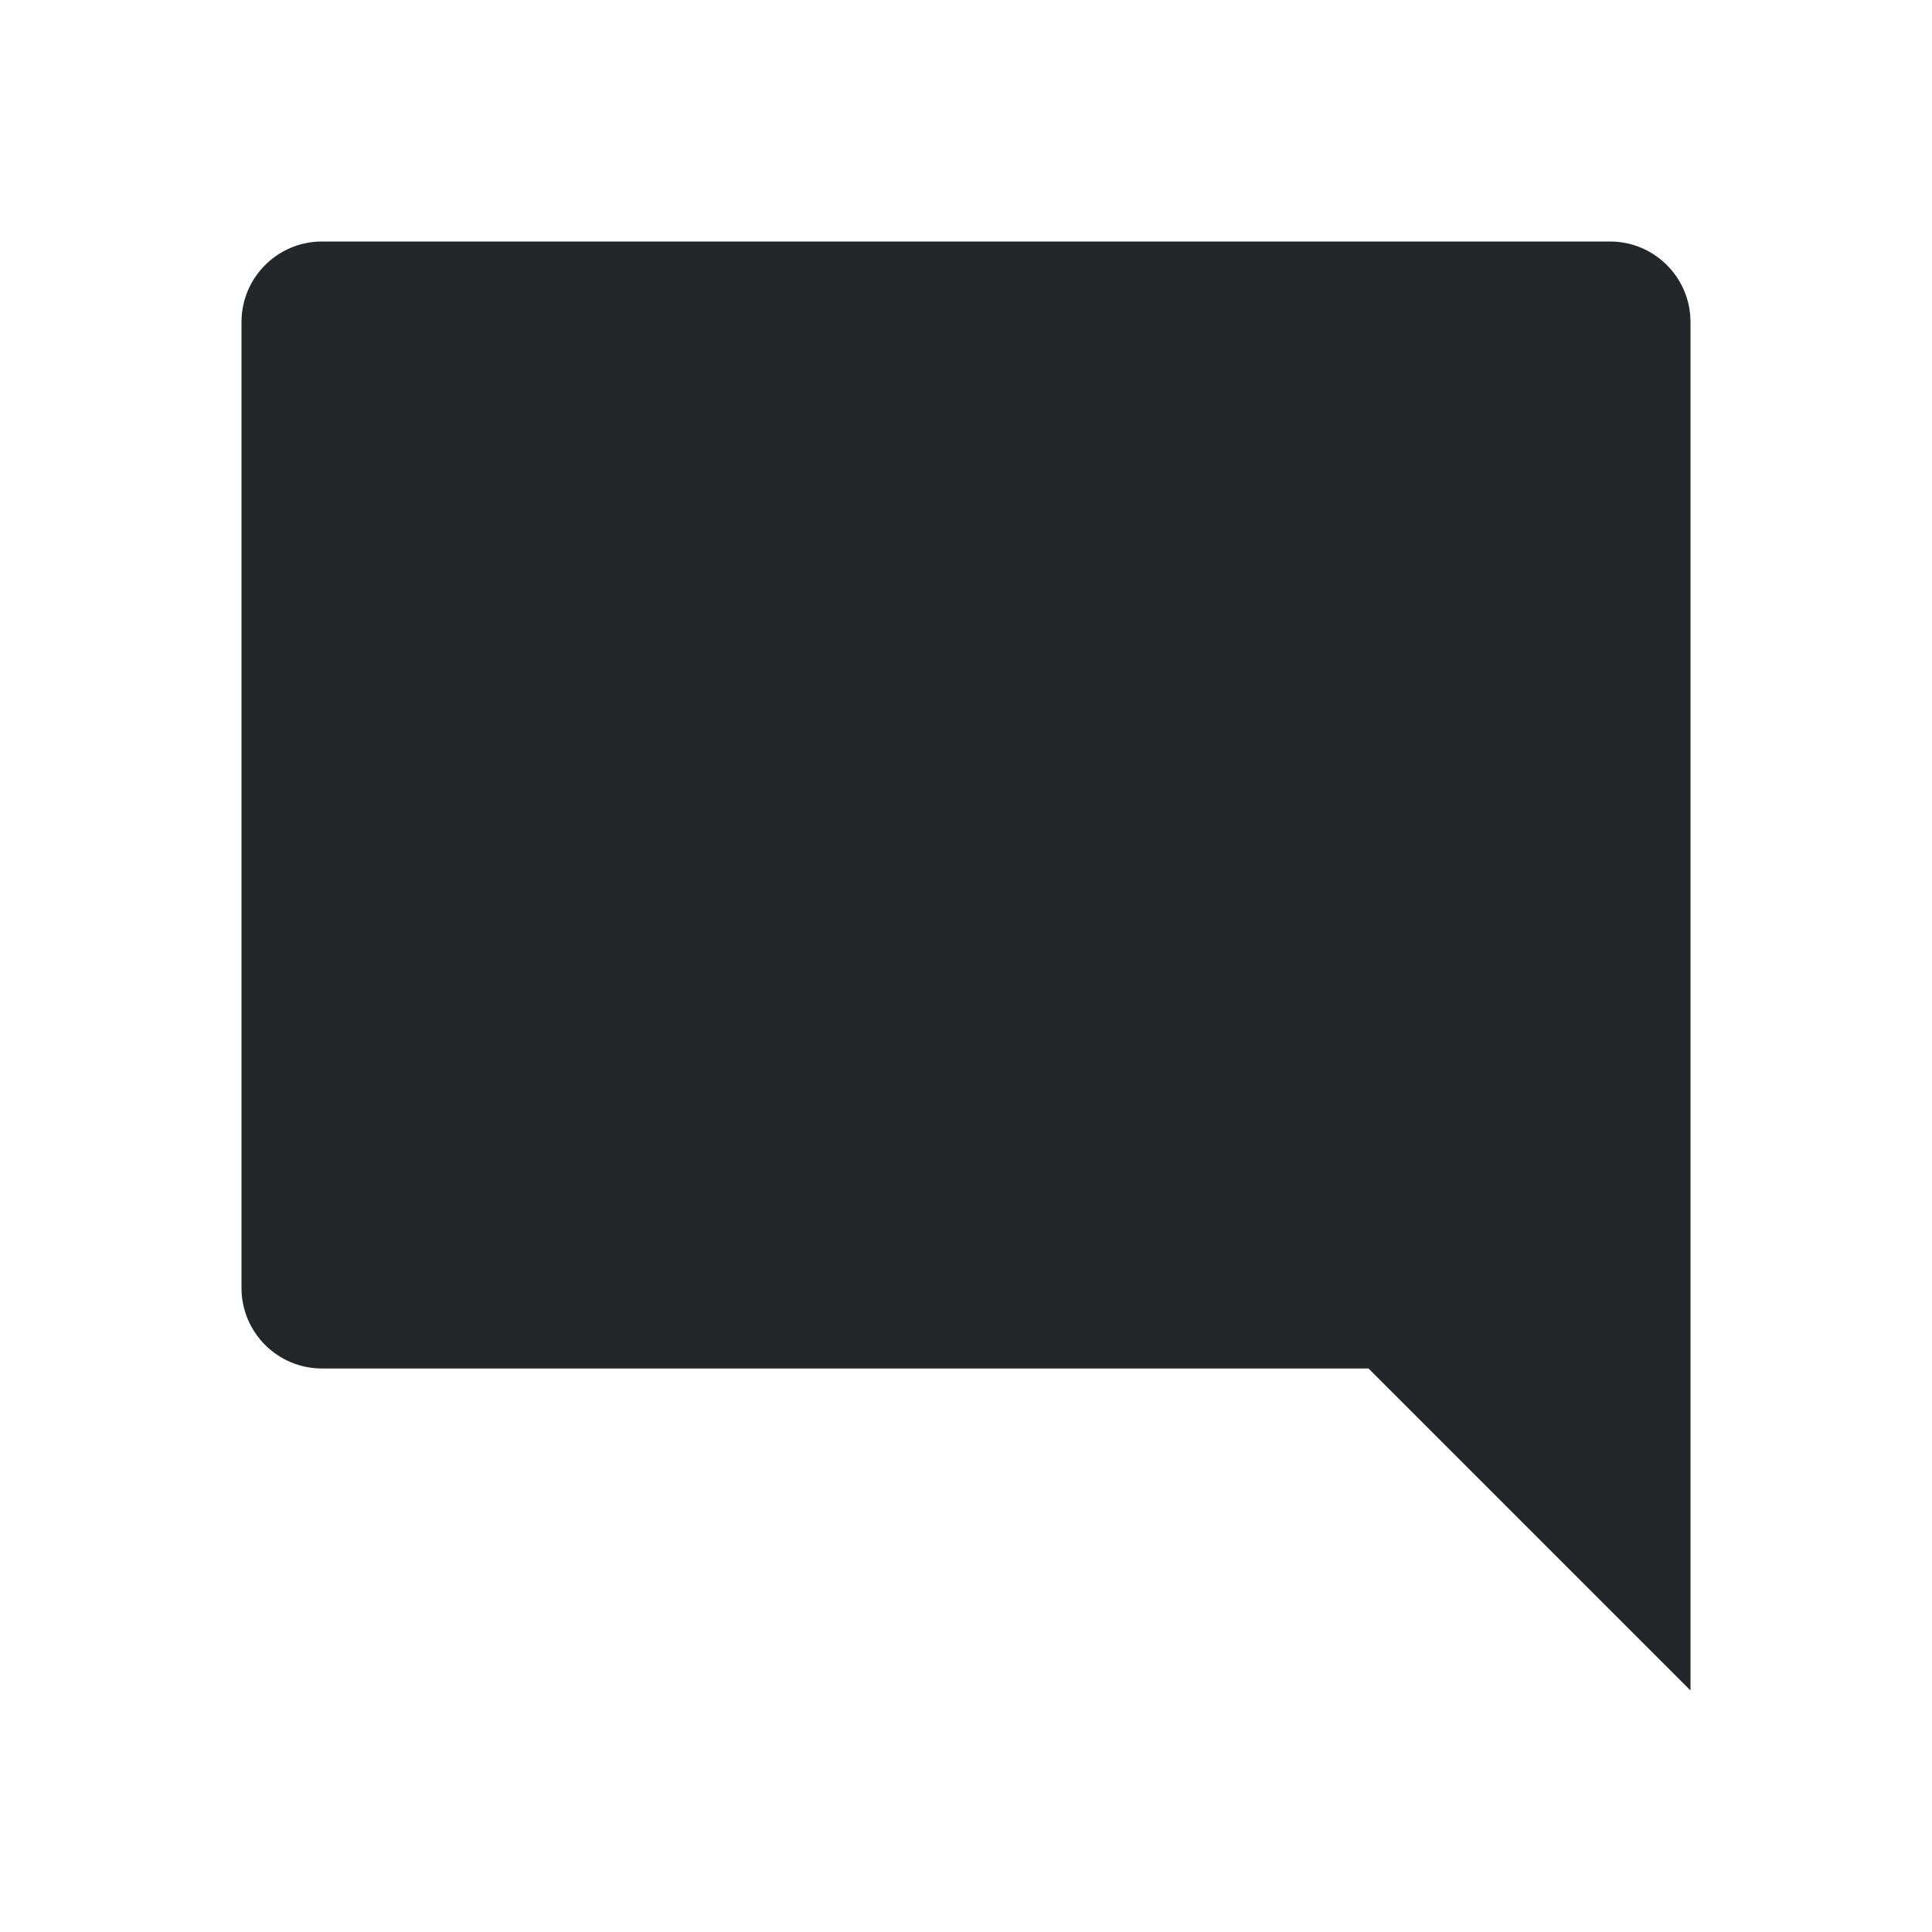
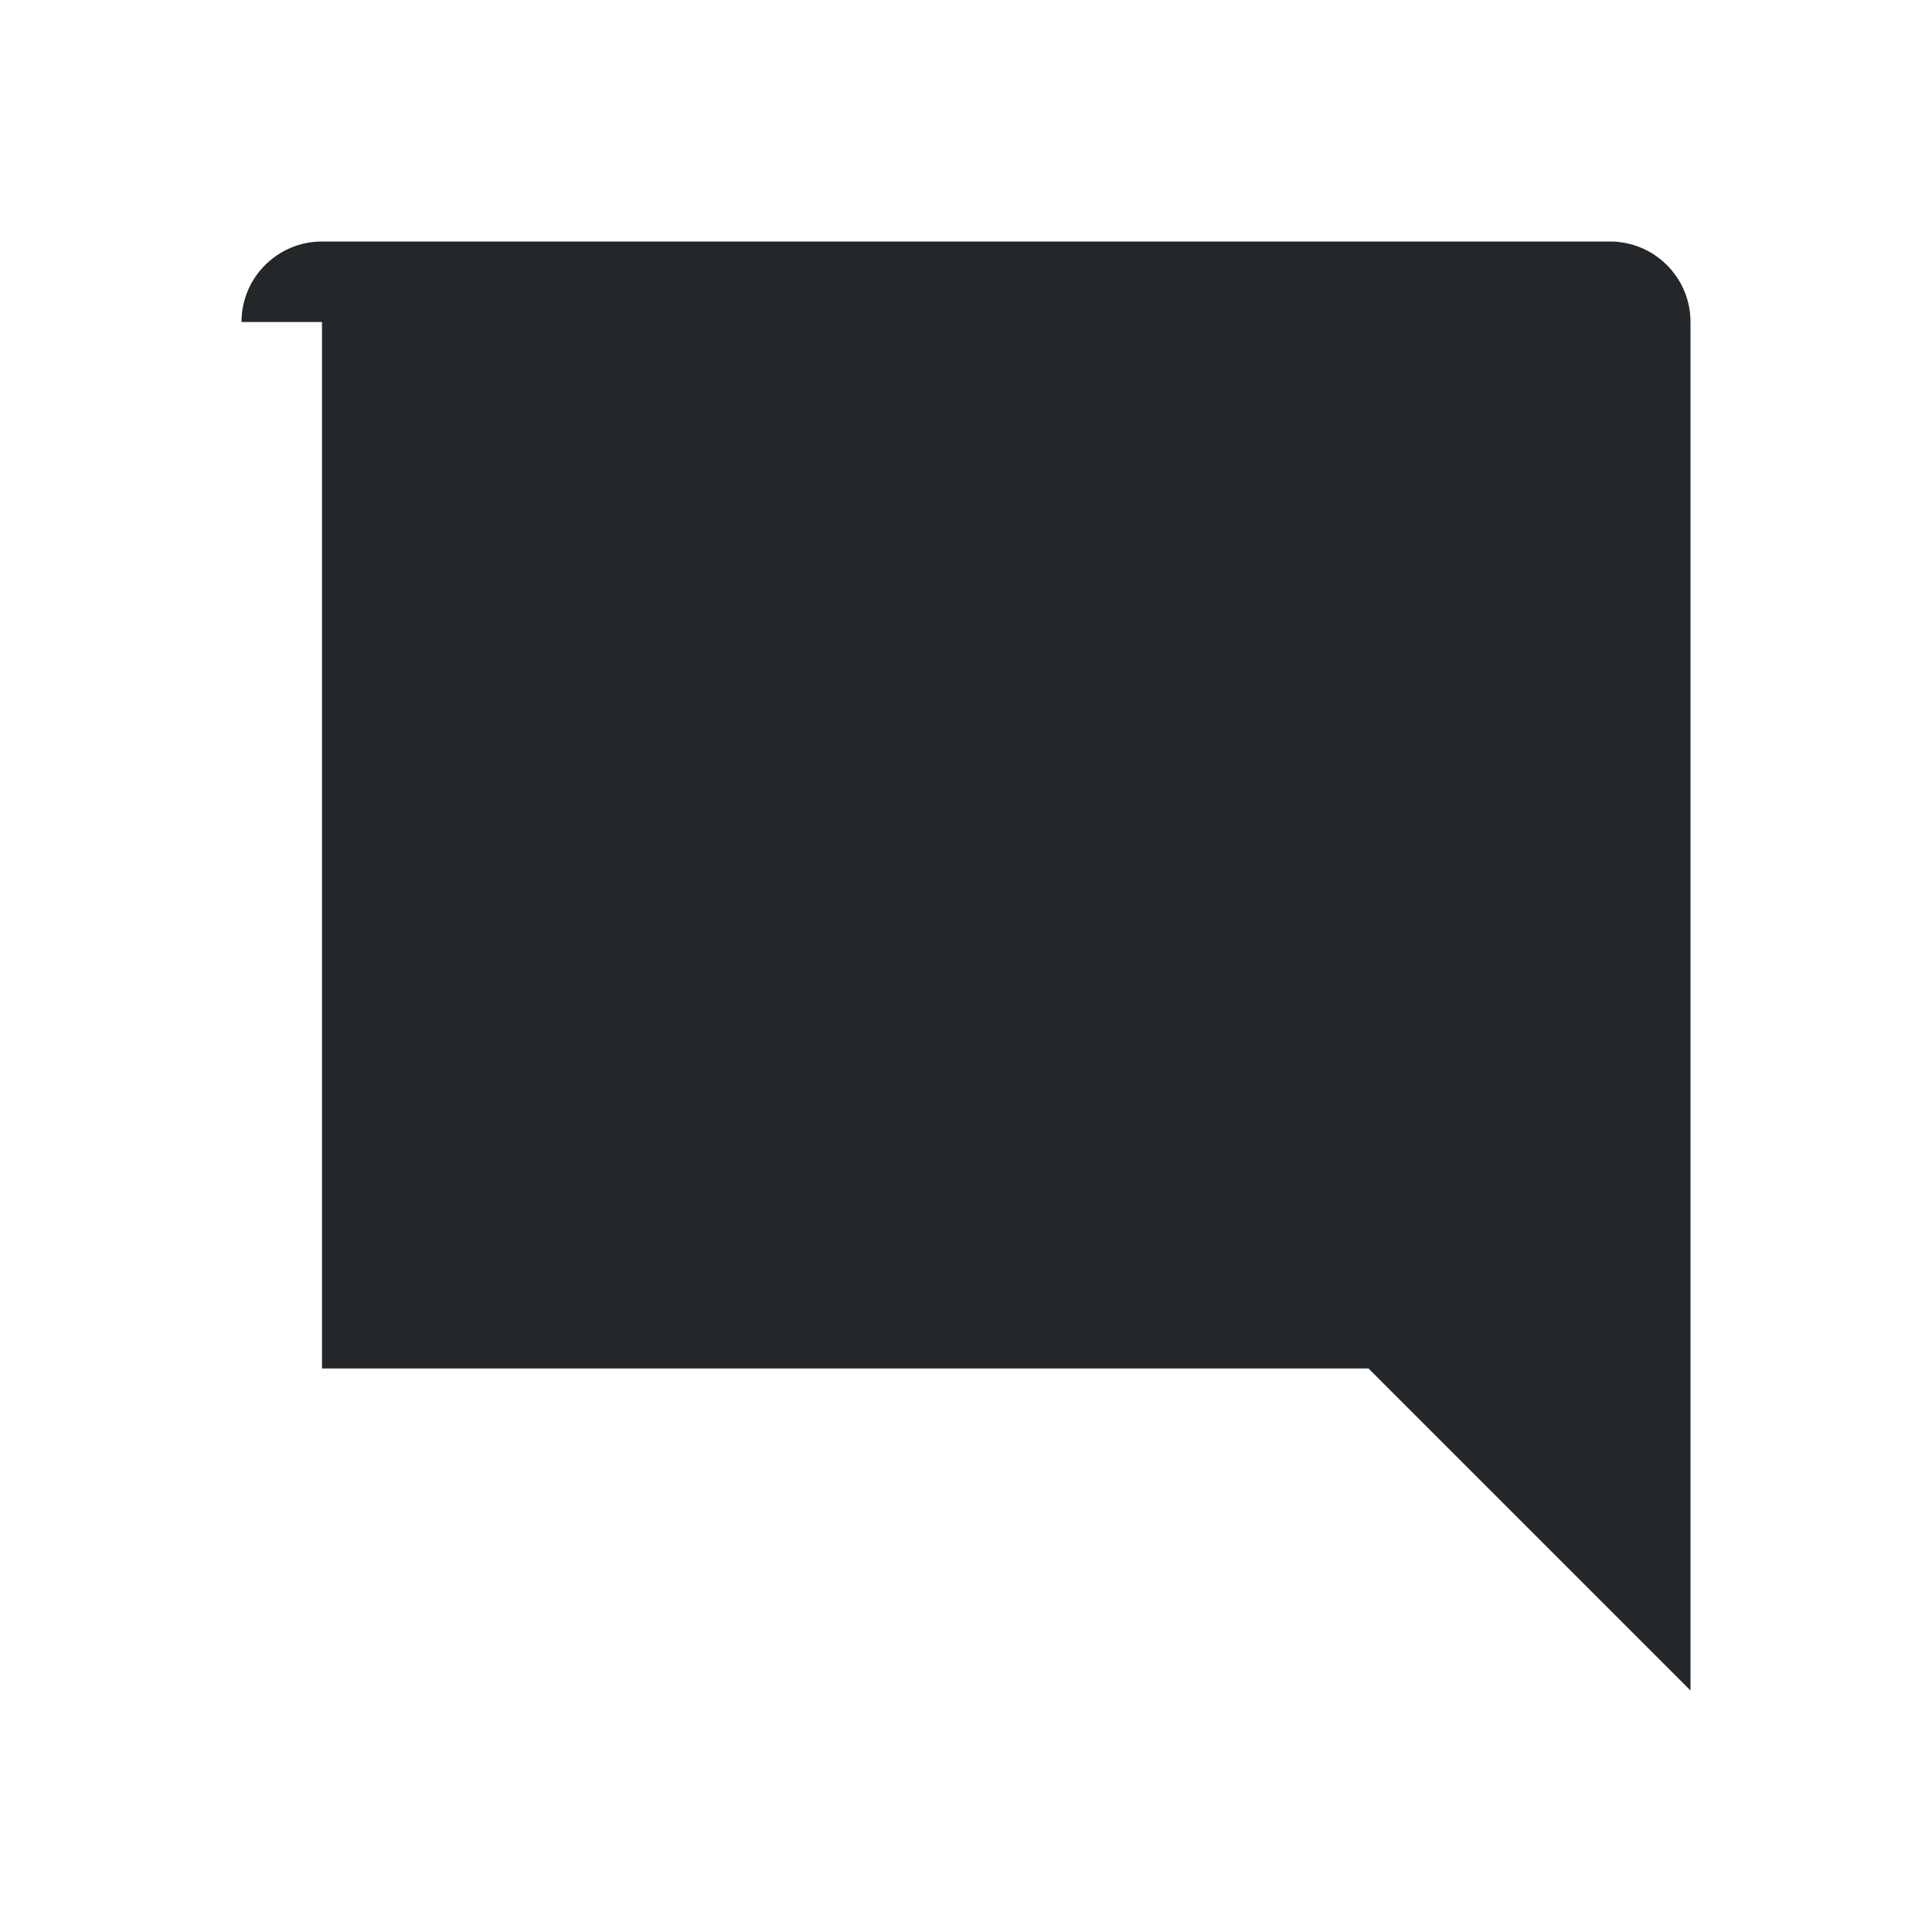
<svg xmlns="http://www.w3.org/2000/svg" width="24" height="24" viewBox="0 0 24 24" fill="none">
-   <path d="M3 4C3 3.448 3.448 3 4 3H20C20.552 3 21 3.448 21 4V21L17 17H4C3.448 17 3 16.552 3 16V4Z" fill="#232729" />
+   <path d="M3 4C3 3.448 3.448 3 4 3H20C20.552 3 21 3.448 21 4V21L17 17H4V4Z" fill="#232729" />
</svg>